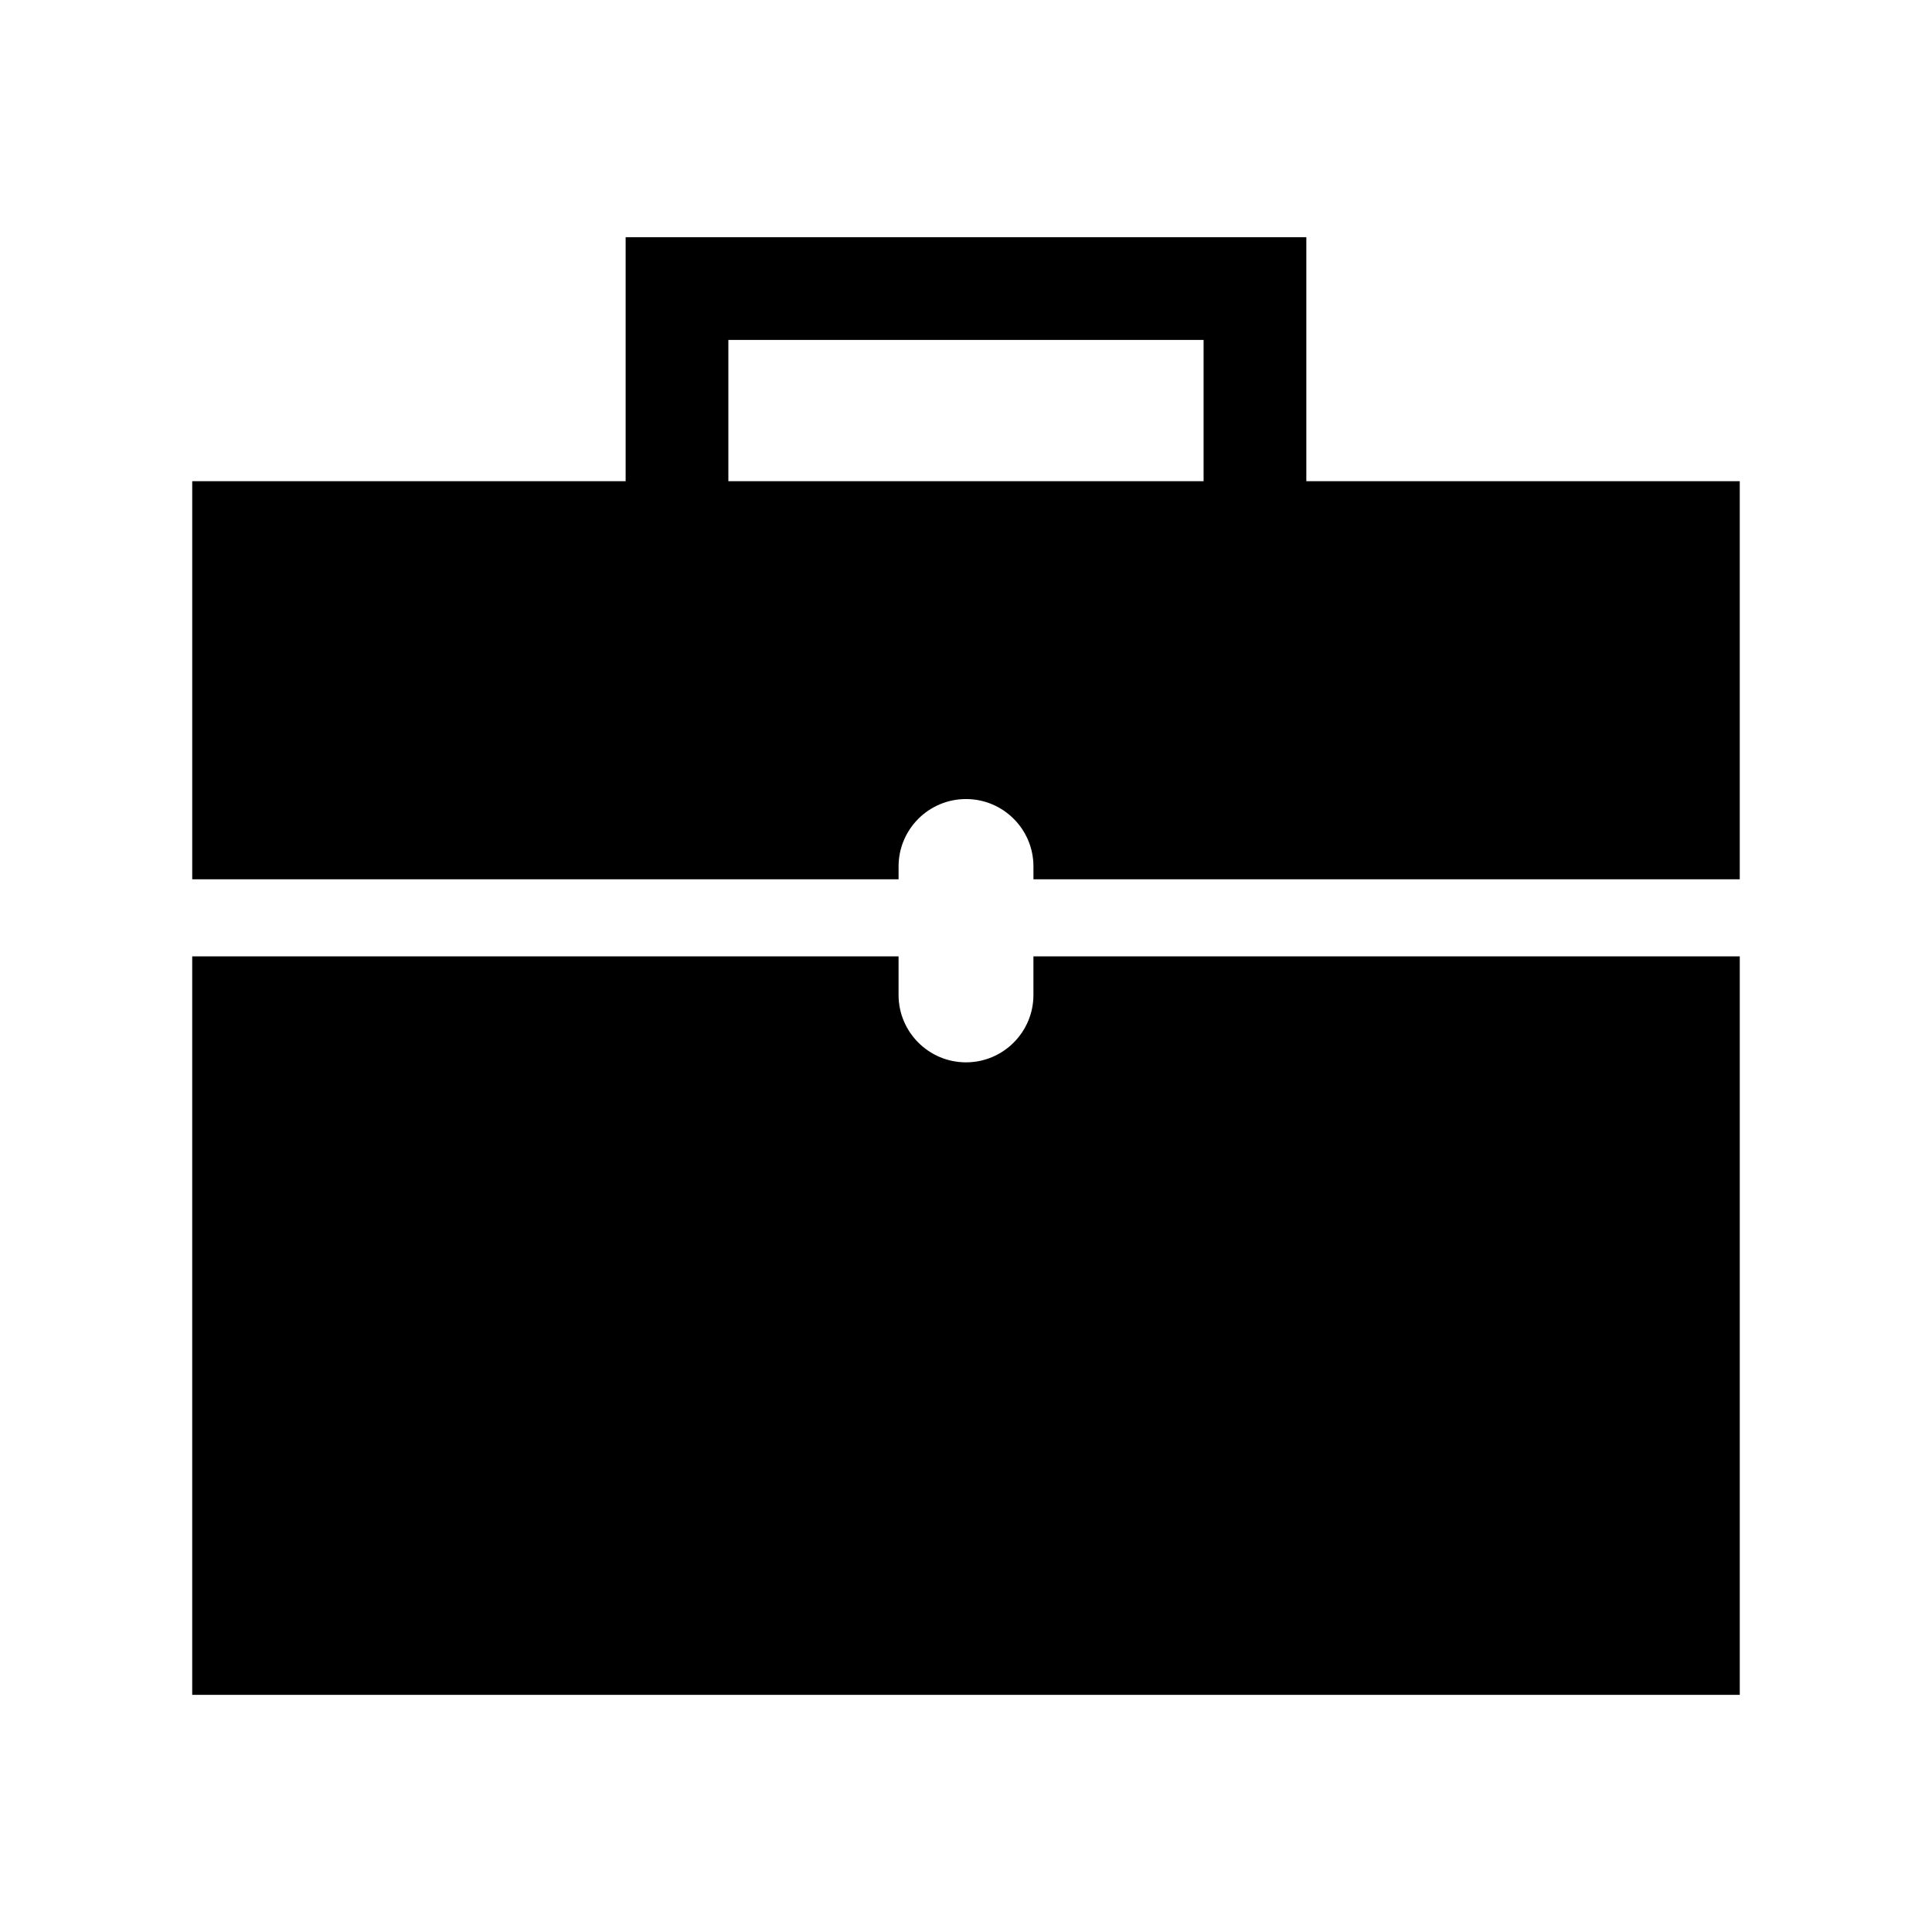
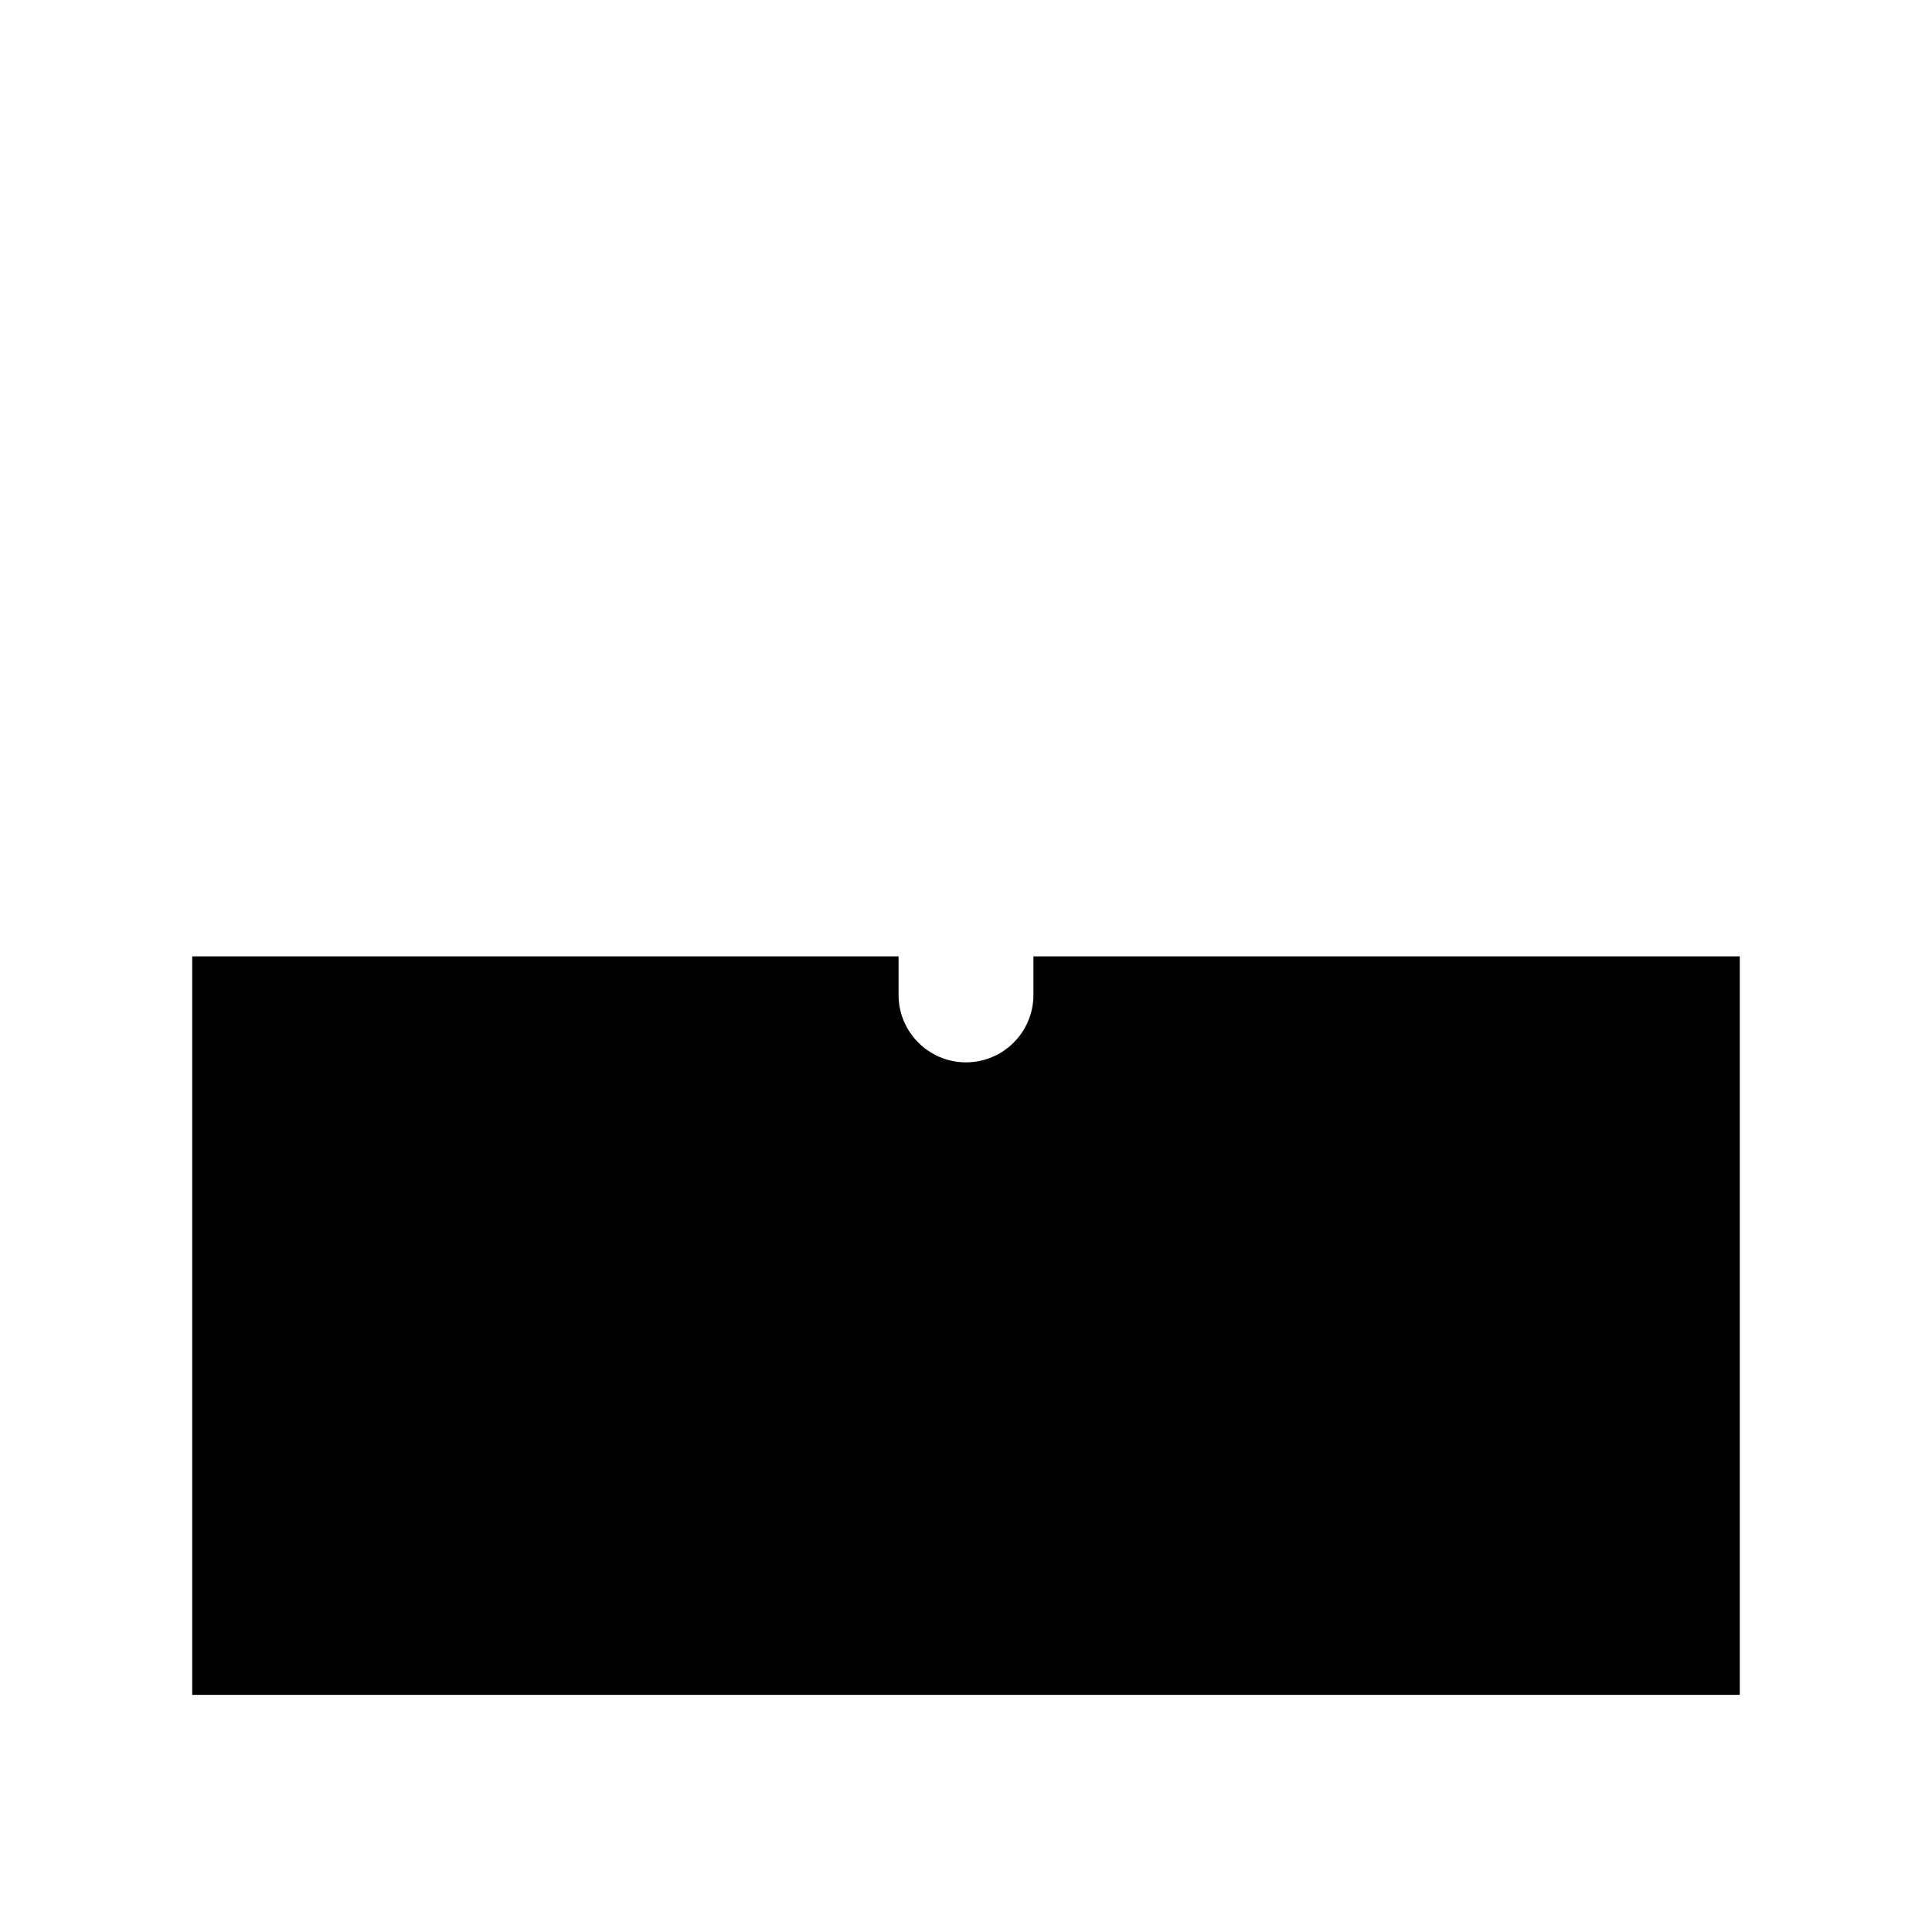
<svg xmlns="http://www.w3.org/2000/svg" fill="#000000" width="800px" height="800px" version="1.1" viewBox="144 144 512 512">
  <g>
    <path d="m417.87 407.66c0 9.863-8.004 17.871-17.871 17.871-9.863 0-17.871-8.004-17.871-17.871v-10.207h-187.19v195.7h410.12v-195.7h-187.19z" />
-     <path d="m490.19 271.52v-64.664h-180.39v64.664h-114.86v105.5h187.19v-3.402c0-9.863 8.004-17.863 17.871-17.863 9.863 0 17.871 8 17.871 17.863v3.402h187.18v-105.5zm-27.227 0h-125.94v-37.438h125.94z" />
  </g>
</svg>